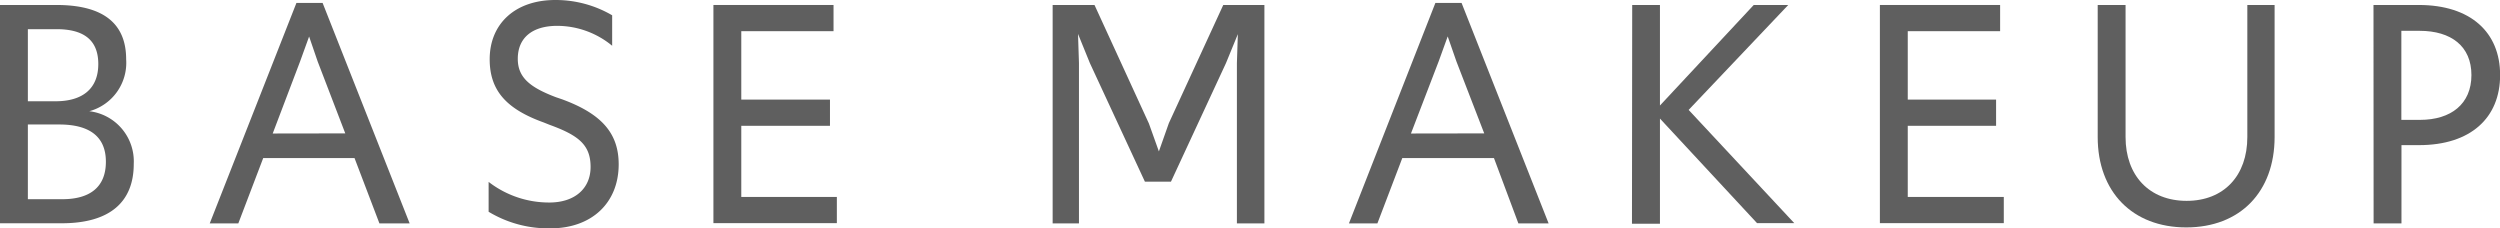
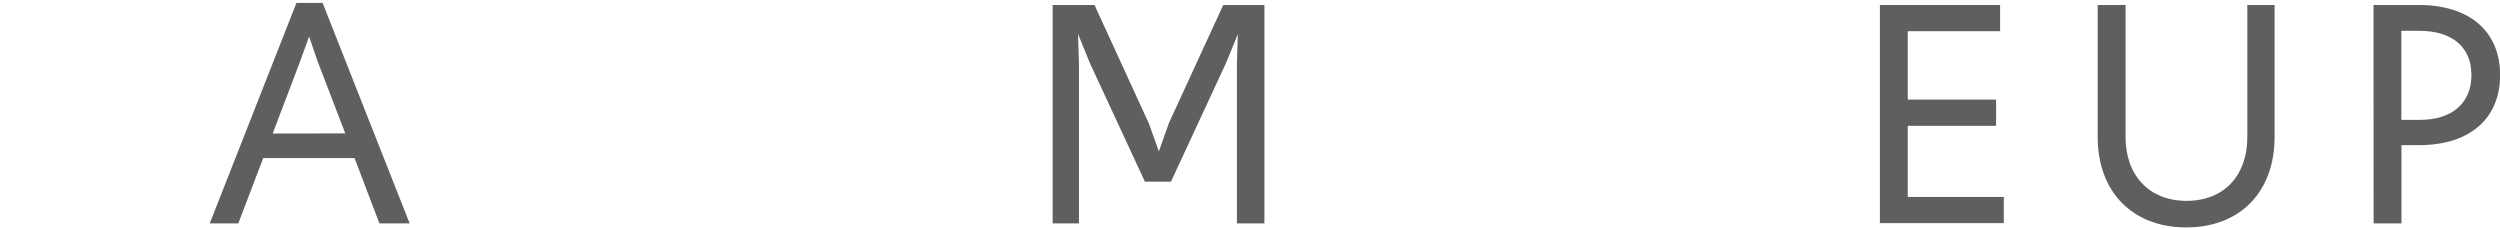
<svg xmlns="http://www.w3.org/2000/svg" viewBox="0 0 210.85 19.26">
  <defs>
    <style>.cls-1{fill:#5f5f5f;}</style>
  </defs>
  <title>ttl_img_base_makeup</title>
  <g id="レイヤー_2" data-name="レイヤー 2">
    <g id="レイヤー_1-2" data-name="レイヤー 1">
-       <path class="cls-1" d="M0,.42H4.76C8.74.42,10.64,2,10.64,5A4.23,4.23,0,0,1,7.53,9.38a4.26,4.26,0,0,1,3.75,4.45c0,3.19-2,5-6.07,5H0ZM4.7,8.54c2.19,0,3.59-1,3.59-3.14S6.92,2.46,4.76,2.46H2.35V8.54Zm.56,8.26c2.3,0,3.67-1,3.67-3.16S7.5,10.5,5,10.5H2.35v6.3Z" />
      <path class="cls-1" d="M25,.25h2.21l7.34,18.59H32l-2.1-5.51H22.2l-2.1,5.51H17.69Zm4.12,11L26.79,5.18l-.72-2.1-.76,2.1L23,11.26Z" />
-       <path class="cls-1" d="M41.21,17.86V15.34a8.32,8.32,0,0,0,5.13,1.74c2.1,0,3.47-1.15,3.47-3s-1-2.66-3.45-3.55l-.5-.2C42.75,9.21,41.3,7.67,41.3,5c0-3,2.15-5,5.54-5a9.44,9.44,0,0,1,4.79,1.29V3.86A7.3,7.3,0,0,0,47,2.18c-2.1,0-3.33,1-3.33,2.78,0,1.56,1,2.4,3.22,3.24l.5.17c3.3,1.21,4.79,2.83,4.79,5.49,0,3.22-2.24,5.4-5.77,5.4A9.77,9.77,0,0,1,41.21,17.86Z" />
-       <path class="cls-1" d="M60.17.42H70.3V2.63H62.52V8.4H70v2.21H62.52v6h8.06v2.21H60.17Z" />
      <path class="cls-1" d="M88.78.42h3.53l4.59,10,.84,2.35.84-2.38L103.17.42h3.47V18.84h-2.32V5.32l.08-2.44-1,2.44-4.64,10H96.56l-4.64-10-1-2.46L91,5.32V18.84H88.78Z" />
-       <path class="cls-1" d="M121.06.25h2.21l7.34,18.59h-2.55L126,13.33h-7.73l-2.1,5.51h-2.4Zm4.12,11-2.35-6.08-.73-2.1-.76,2.1L119,11.26Z" />
-       <path class="cls-1" d="M137.66.42H140V8.9L147.91.42h2.91l-8.4,8.85,8.91,9.55-3.14,0L140,10v8.87h-2.36Z" />
      <path class="cls-1" d="M158.55.42h10.14V2.63H160.9V8.4h7.45v2.21H160.9v6H169v2.21H158.55Z" />
      <path class="cls-1" d="M176.92,11.56V.42h2.35V11.56c0,3.25,2,5.38,5.15,5.38s5.12-2.13,5.12-5.38V.42h2.3V11.56c0,4.62-2.91,7.62-7.45,7.62S176.92,16.18,176.92,11.56Z" />
      <path class="cls-1" d="M200.18.42H204c4.37,0,6.86,2.3,6.86,5.91s-2.49,5.91-6.83,5.91h-1.49v6.6h-2.35Zm3.92,9.69c2.63,0,4.34-1.35,4.34-3.78s-1.71-3.73-4.37-3.73h-1.54v7.51Z" />
    </g>
  </g>
</svg>